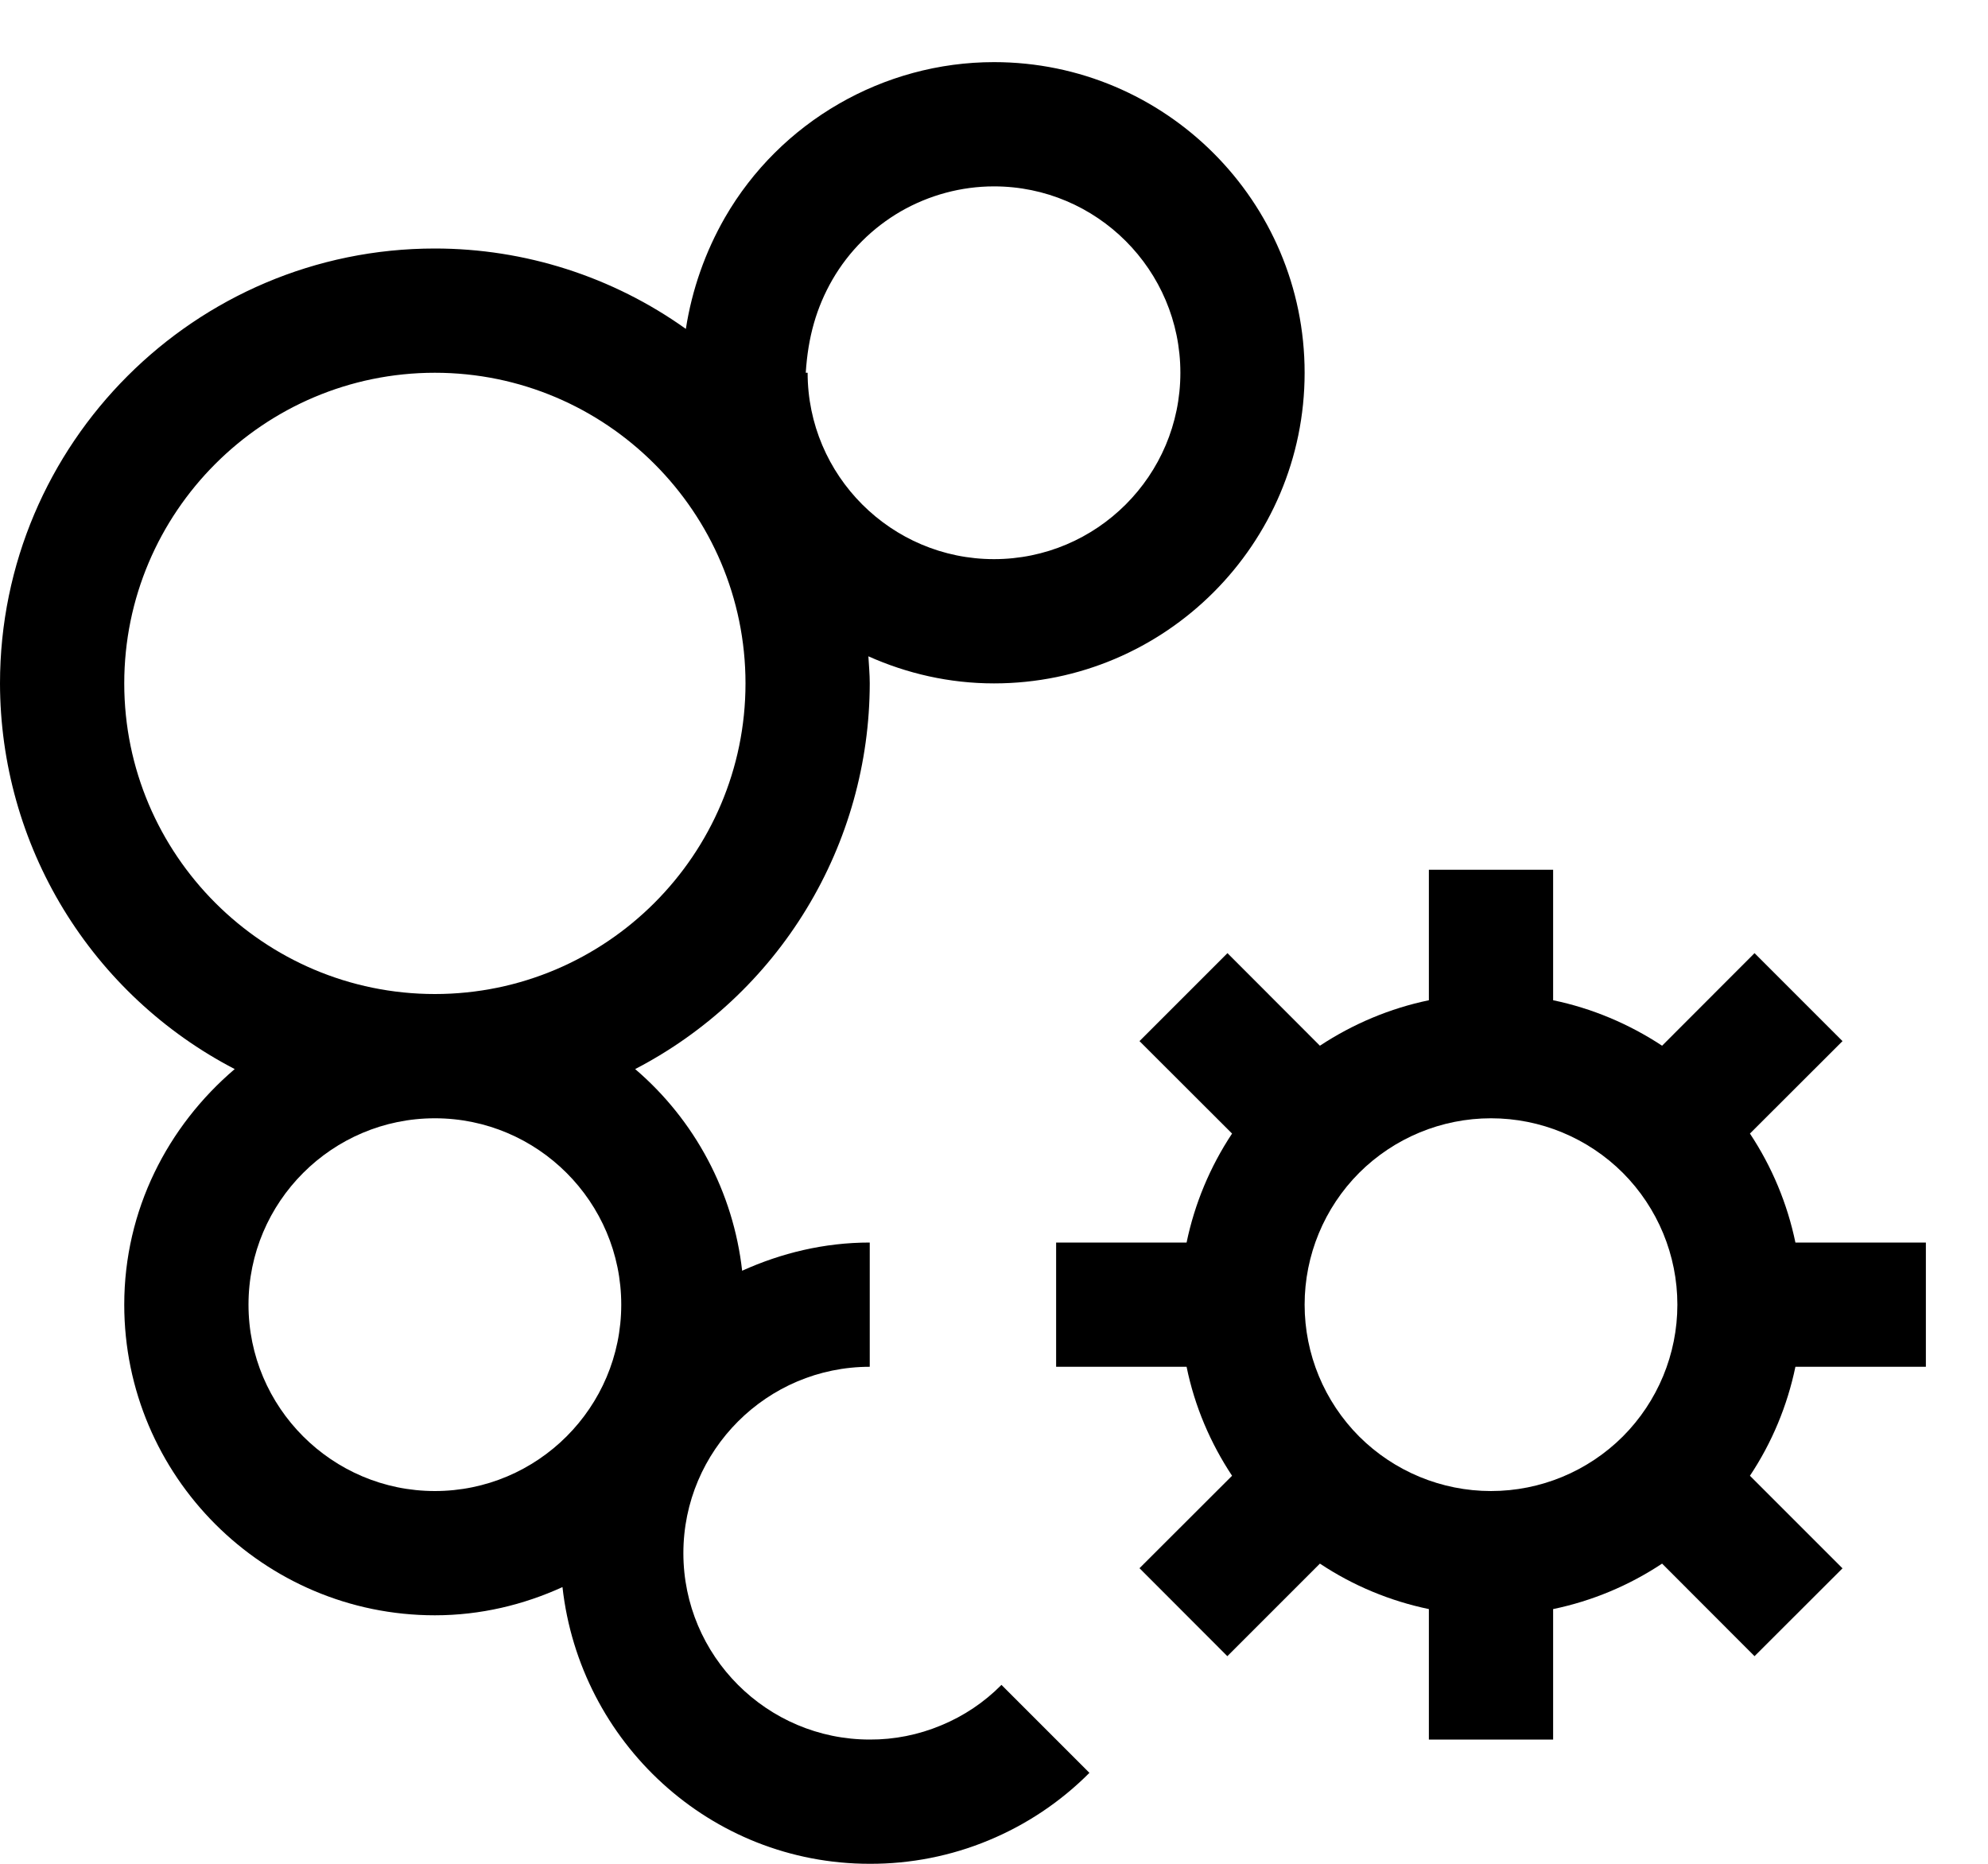
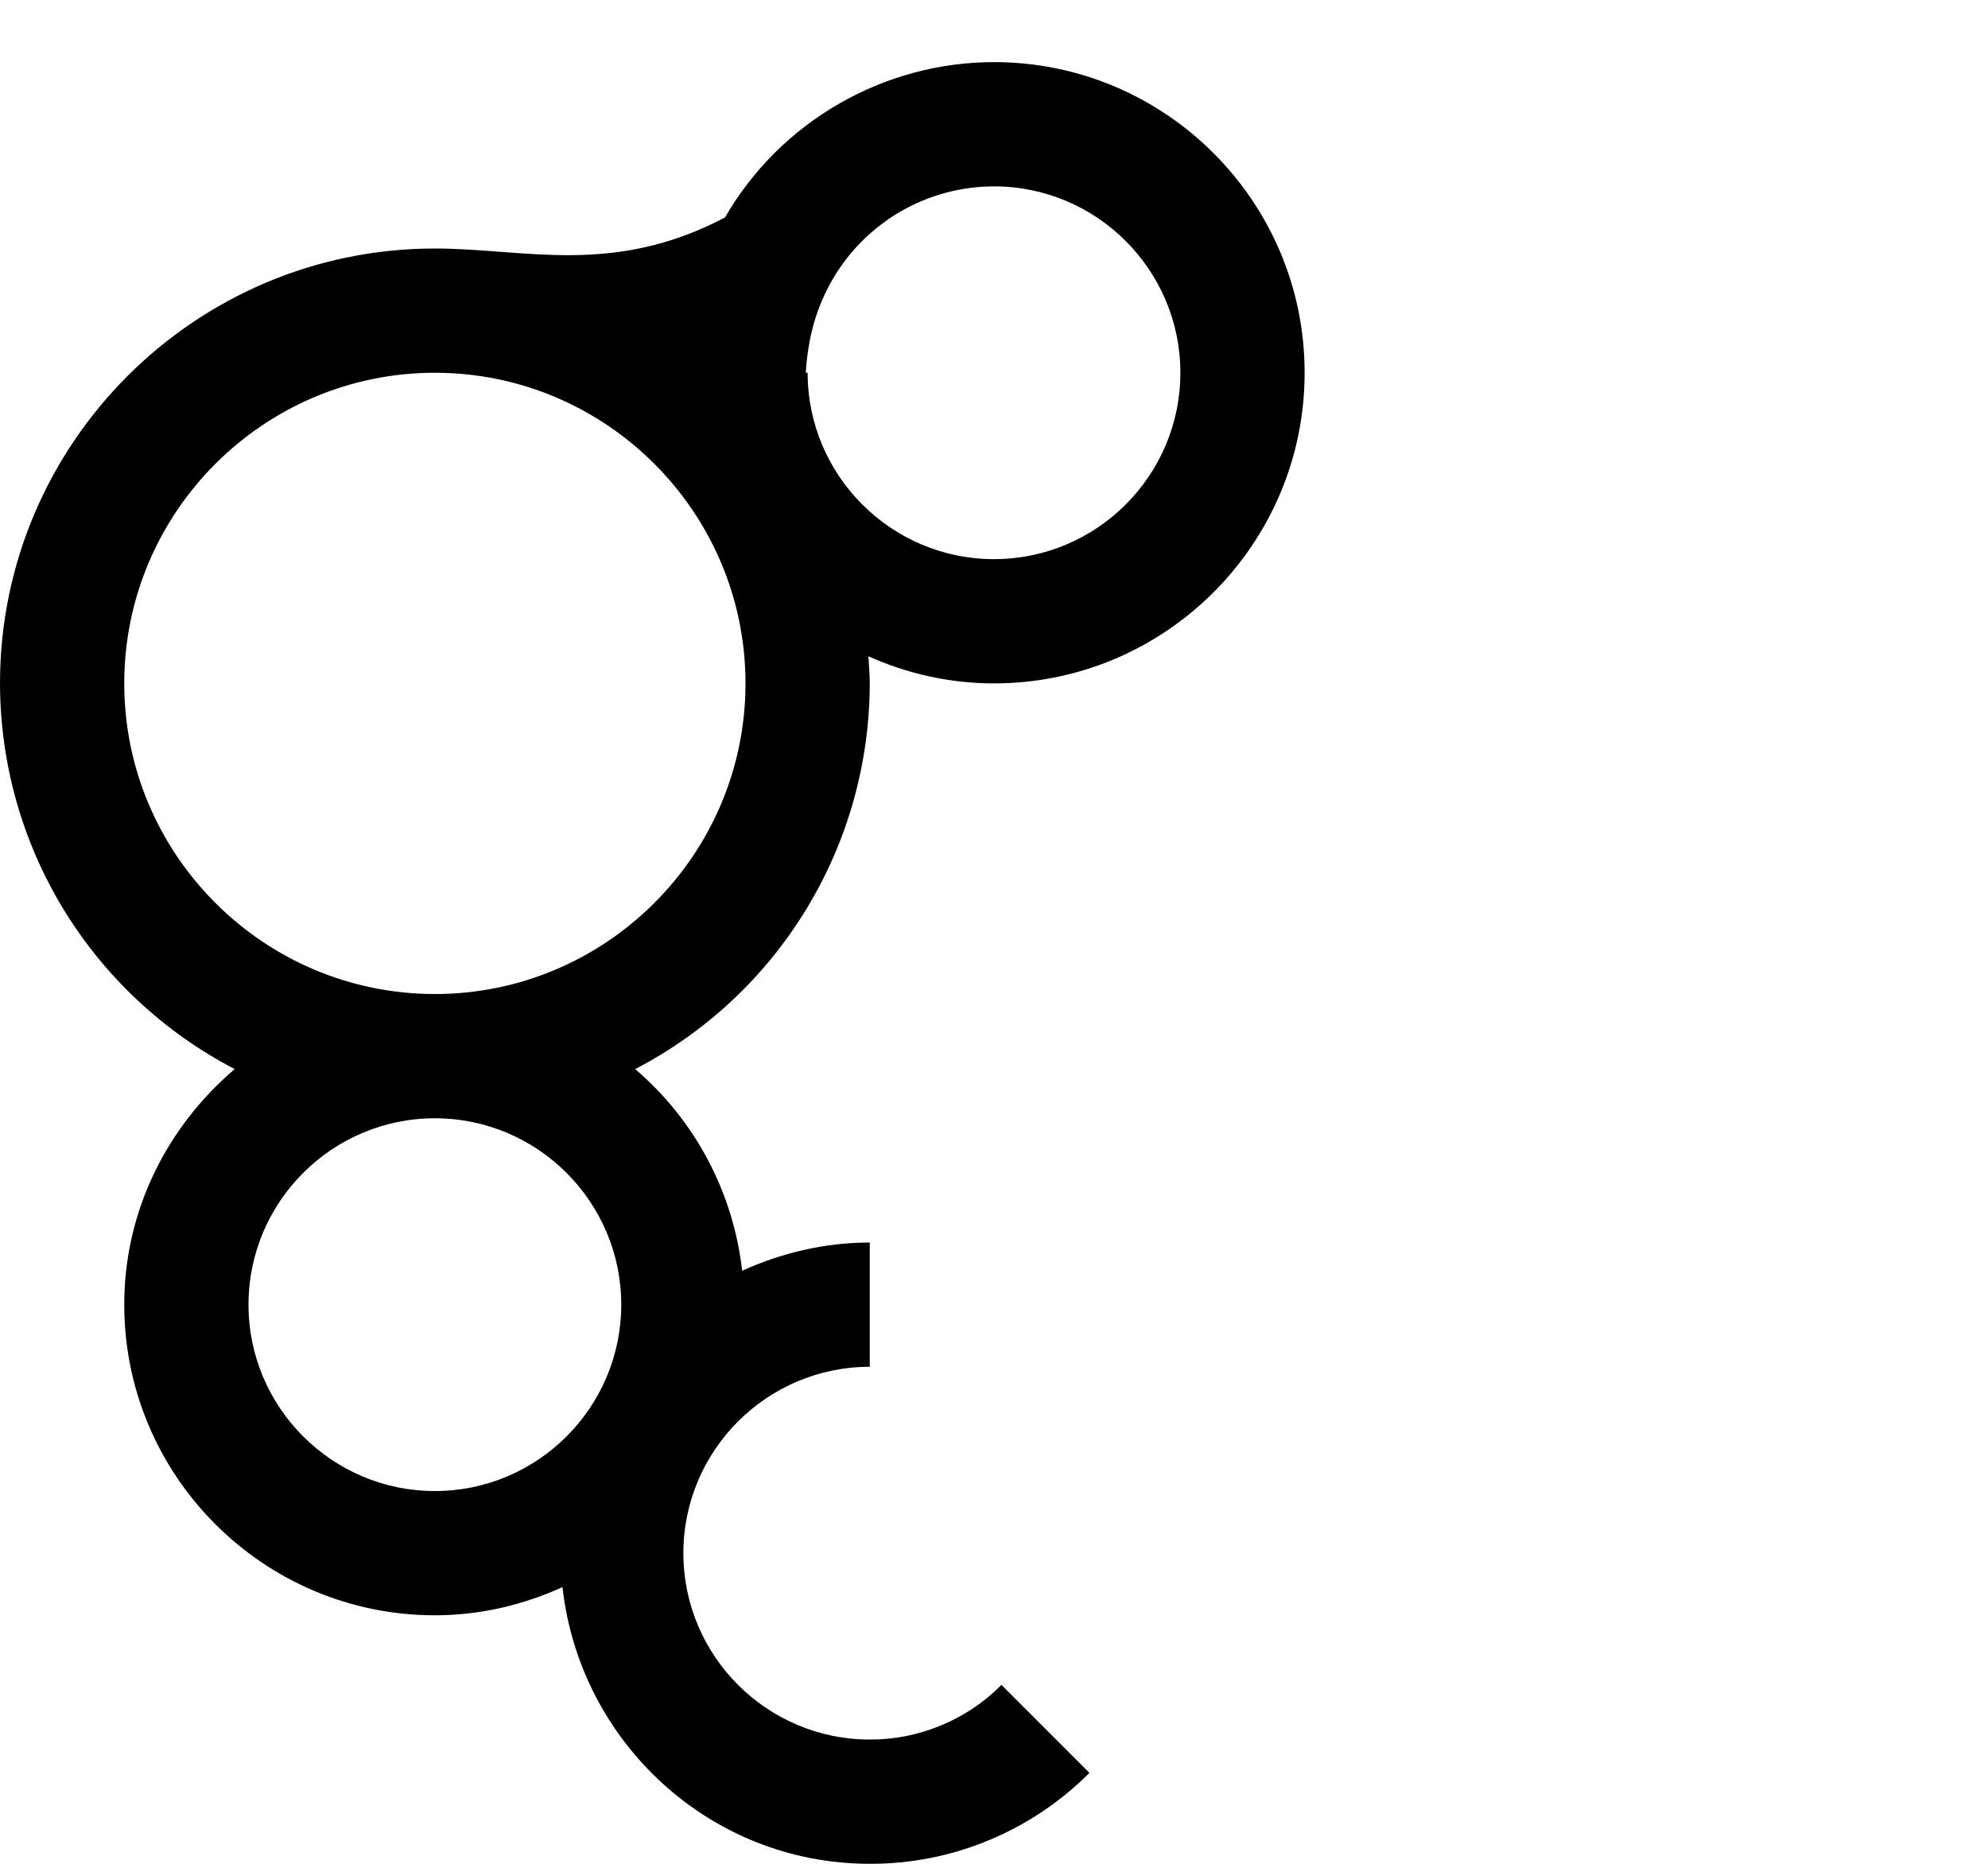
<svg xmlns="http://www.w3.org/2000/svg" width="16" height="15" viewBox="0 0 16 15" fill="none">
-   <path d="M15.5 11V10H14.45C14.385 9.687 14.261 9.39 14.084 9.123L14.829 8.379L14.121 7.671L13.377 8.416C13.11 8.24 12.813 8.115 12.5 8.05V7H11.5V8.05C11.187 8.115 10.89 8.24 10.623 8.416L9.879 7.671L9.171 8.379L9.916 9.123C9.739 9.39 9.615 9.687 9.55 10H8.5V11H9.55C9.615 11.319 9.742 11.614 9.916 11.877L9.171 12.621L9.878 13.329L10.623 12.584C10.889 12.761 11.187 12.885 11.5 12.95V14H12.5V12.95C12.813 12.885 13.11 12.761 13.377 12.584L14.121 13.329L14.829 12.622L14.084 11.877C14.261 11.611 14.385 11.313 14.45 11H15.5ZM12 12C11.602 12 11.221 11.842 10.939 11.561C10.658 11.279 10.5 10.898 10.5 10.5C10.5 10.102 10.658 9.721 10.939 9.439C11.221 9.158 11.602 9 12 9C12.398 9 12.779 9.158 13.061 9.439C13.342 9.721 13.5 10.102 13.5 10.5C13.5 10.898 13.342 11.279 13.061 11.561C12.779 11.842 12.398 12 12 12Z" fill="black" />
-   <path d="M10.5 3C10.5 1.621 9.379 0.5 8 0.5C7.11 0.5 6.28 0.979 5.835 1.75C5.676 2.027 5.569 2.331 5.52 2.647C4.93 2.226 4.224 2 3.5 2C1.57 2 0 3.57 0 5.5C0.001 6.141 0.177 6.769 0.51 7.316C0.844 7.864 1.321 8.309 1.889 8.604C1.35 9.063 1 9.738 1 10.5C1 11.879 2.122 13 3.5 13C3.867 13 4.213 12.916 4.527 12.773C4.666 14.021 5.715 15 7 15C7.328 15.001 7.654 14.937 7.957 14.811C8.261 14.685 8.536 14.501 8.768 14.268L8.06 13.56C7.922 13.7 7.756 13.811 7.574 13.886C7.392 13.962 7.197 14.001 7 14C6.173 14 5.5 13.327 5.5 12.5C5.5 11.673 6.173 11 7 11V10C6.633 10 6.287 10.085 5.973 10.227C5.902 9.596 5.594 9.016 5.112 8.604C5.68 8.309 6.157 7.864 6.49 7.316C6.823 6.769 6.999 6.141 7 5.5C7 5.426 6.993 5.354 6.989 5.282C7.298 5.42 7.639 5.5 8 5.5C9.379 5.5 10.5 4.378 10.5 3ZM6.7 2.25C6.832 2.022 7.022 1.833 7.25 1.701C7.478 1.57 7.737 1.5 8 1.5C8.827 1.5 9.5 2.173 9.5 3C9.5 3.827 8.827 4.5 8 4.5C7.173 4.5 6.5 3.827 6.5 3H6.485C6.503 2.712 6.571 2.474 6.7 2.25ZM5 10.5C5 11.327 4.327 12 3.5 12C2.673 12 2 11.327 2 10.5C2 9.673 2.673 9 3.5 9C4.327 9 5 9.673 5 10.5ZM3.5 8C2.122 8 1 6.878 1 5.5C1 4.122 2.122 3 3.5 3C4.878 3 6 4.122 6 5.5C6 6.878 4.878 8 3.5 8Z" fill="black" />
+   <path d="M10.5 3C10.5 1.621 9.379 0.5 8 0.5C7.11 0.5 6.28 0.979 5.835 1.75C4.93 2.226 4.224 2 3.5 2C1.57 2 0 3.57 0 5.5C0.001 6.141 0.177 6.769 0.51 7.316C0.844 7.864 1.321 8.309 1.889 8.604C1.35 9.063 1 9.738 1 10.5C1 11.879 2.122 13 3.5 13C3.867 13 4.213 12.916 4.527 12.773C4.666 14.021 5.715 15 7 15C7.328 15.001 7.654 14.937 7.957 14.811C8.261 14.685 8.536 14.501 8.768 14.268L8.06 13.56C7.922 13.7 7.756 13.811 7.574 13.886C7.392 13.962 7.197 14.001 7 14C6.173 14 5.5 13.327 5.5 12.5C5.5 11.673 6.173 11 7 11V10C6.633 10 6.287 10.085 5.973 10.227C5.902 9.596 5.594 9.016 5.112 8.604C5.68 8.309 6.157 7.864 6.49 7.316C6.823 6.769 6.999 6.141 7 5.5C7 5.426 6.993 5.354 6.989 5.282C7.298 5.42 7.639 5.5 8 5.5C9.379 5.5 10.5 4.378 10.5 3ZM6.7 2.25C6.832 2.022 7.022 1.833 7.25 1.701C7.478 1.57 7.737 1.5 8 1.5C8.827 1.5 9.5 2.173 9.5 3C9.5 3.827 8.827 4.5 8 4.5C7.173 4.5 6.5 3.827 6.5 3H6.485C6.503 2.712 6.571 2.474 6.7 2.25ZM5 10.5C5 11.327 4.327 12 3.5 12C2.673 12 2 11.327 2 10.5C2 9.673 2.673 9 3.5 9C4.327 9 5 9.673 5 10.5ZM3.5 8C2.122 8 1 6.878 1 5.5C1 4.122 2.122 3 3.5 3C4.878 3 6 4.122 6 5.5C6 6.878 4.878 8 3.5 8Z" fill="black" />
</svg>